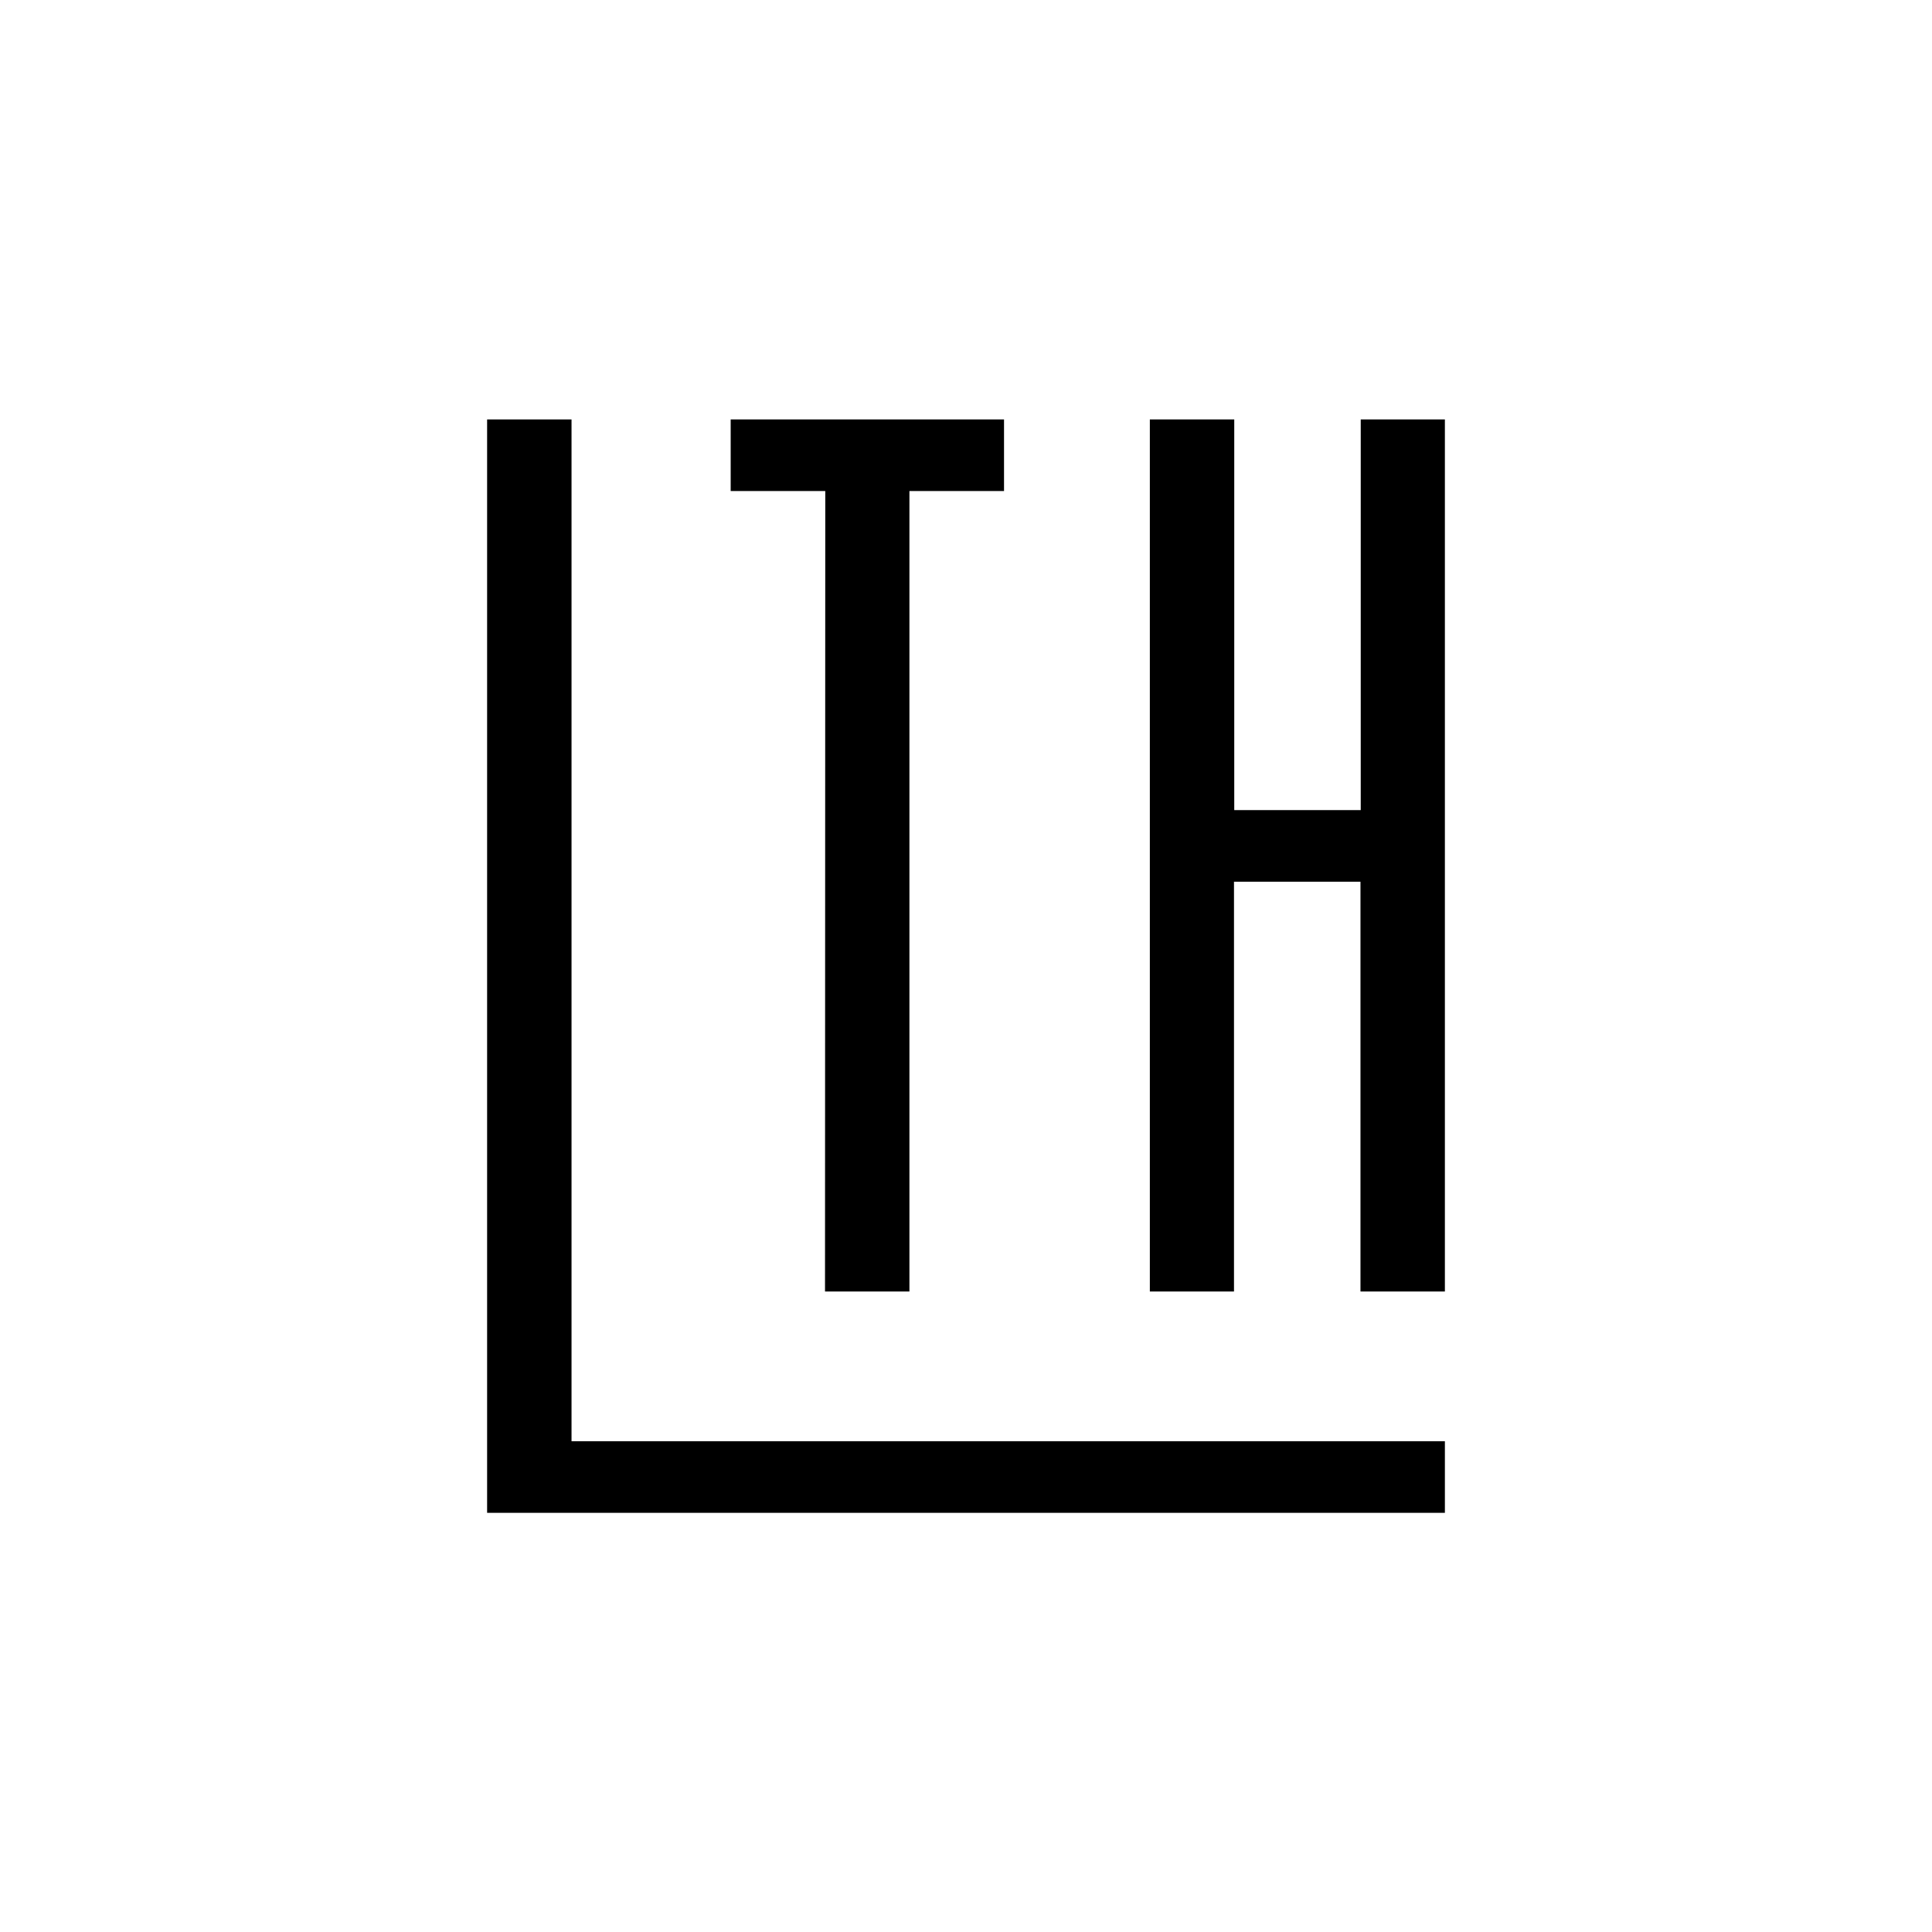
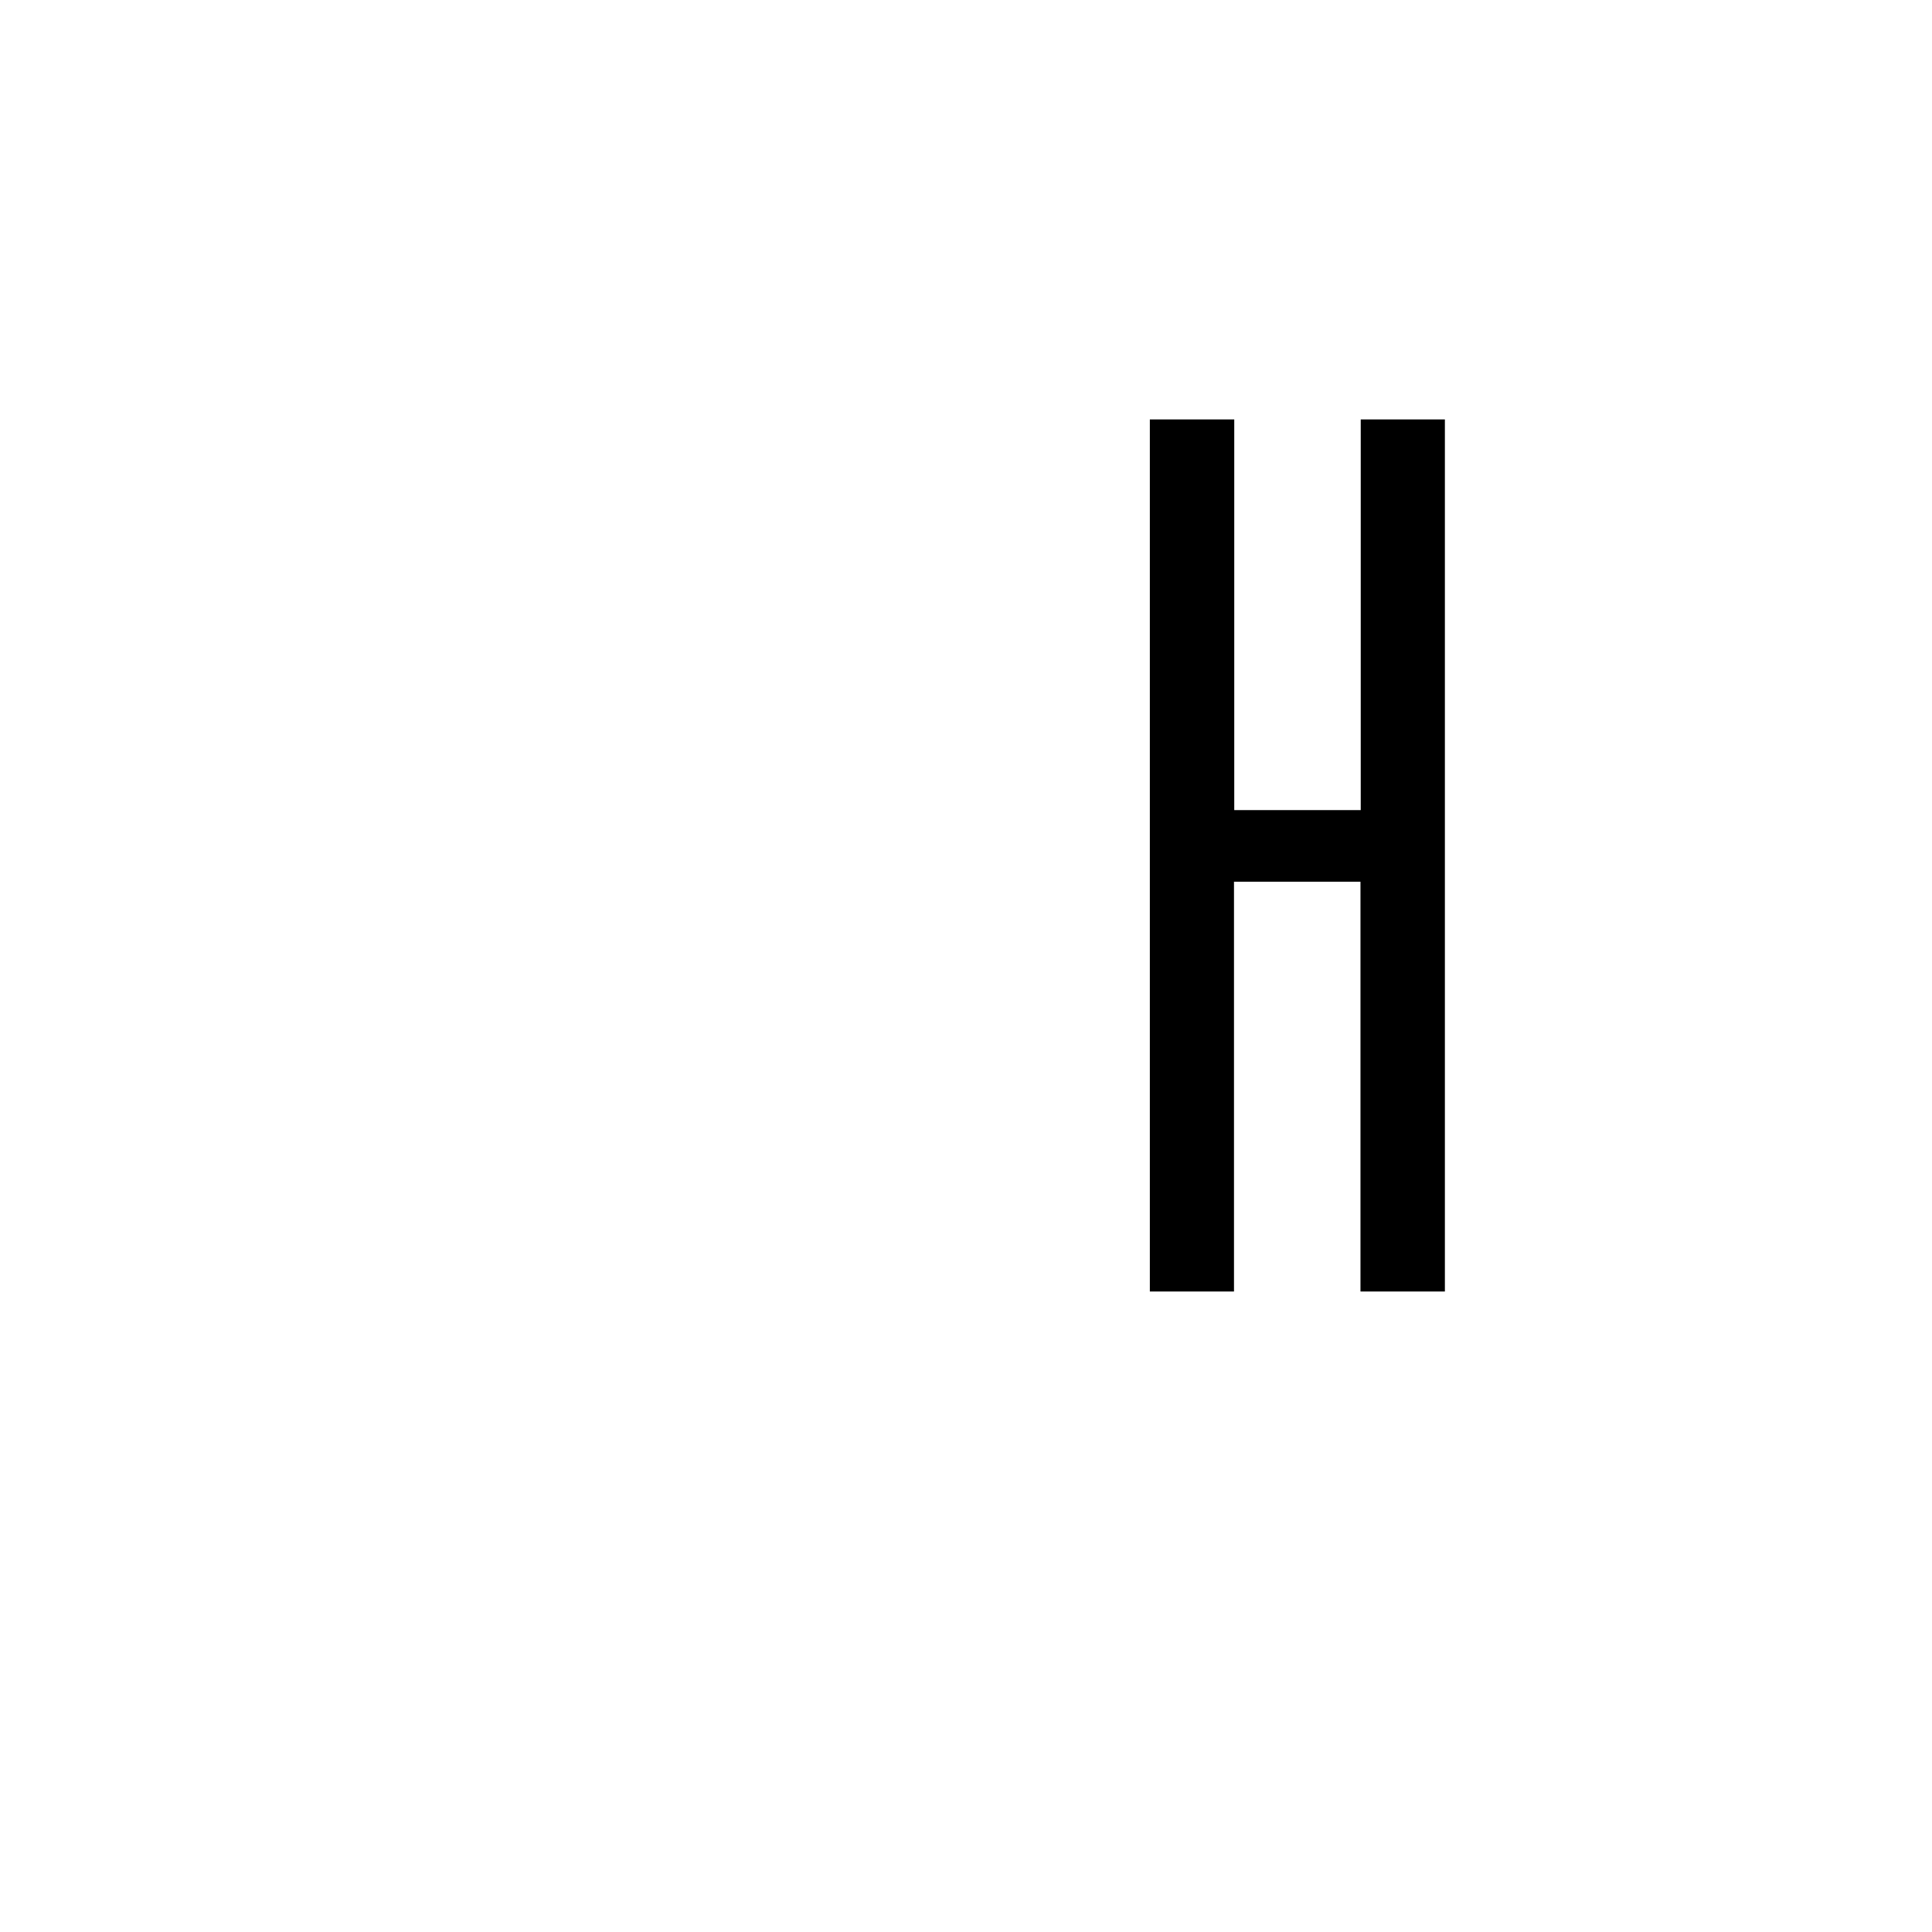
<svg xmlns="http://www.w3.org/2000/svg" xml:space="preserve" style="enable-background:new 0 0 739.3 739.3;" viewBox="0 0 739.3 739.3" height="739.3px" width="739.3px" y="0px" x="0px" id="Layer_1" version="1.1">
  <g>
    <g>
-       <path d="M186.4,160.5h32.3v391h334.2v27.4H186.4V160.5z" />
-       <path d="M315.8,187.9h-36.2v-27.4h104.6v27.4h-36.2v306.3h-32.3L315.8,187.9L315.8,187.9z" />
      <path d="M520.6,160.5h32.3v333.7h-32.3V337.4h-48.4v156.8H440V160.5h32.3V310h48.4V160.5z" />
    </g>
  </g>
</svg>